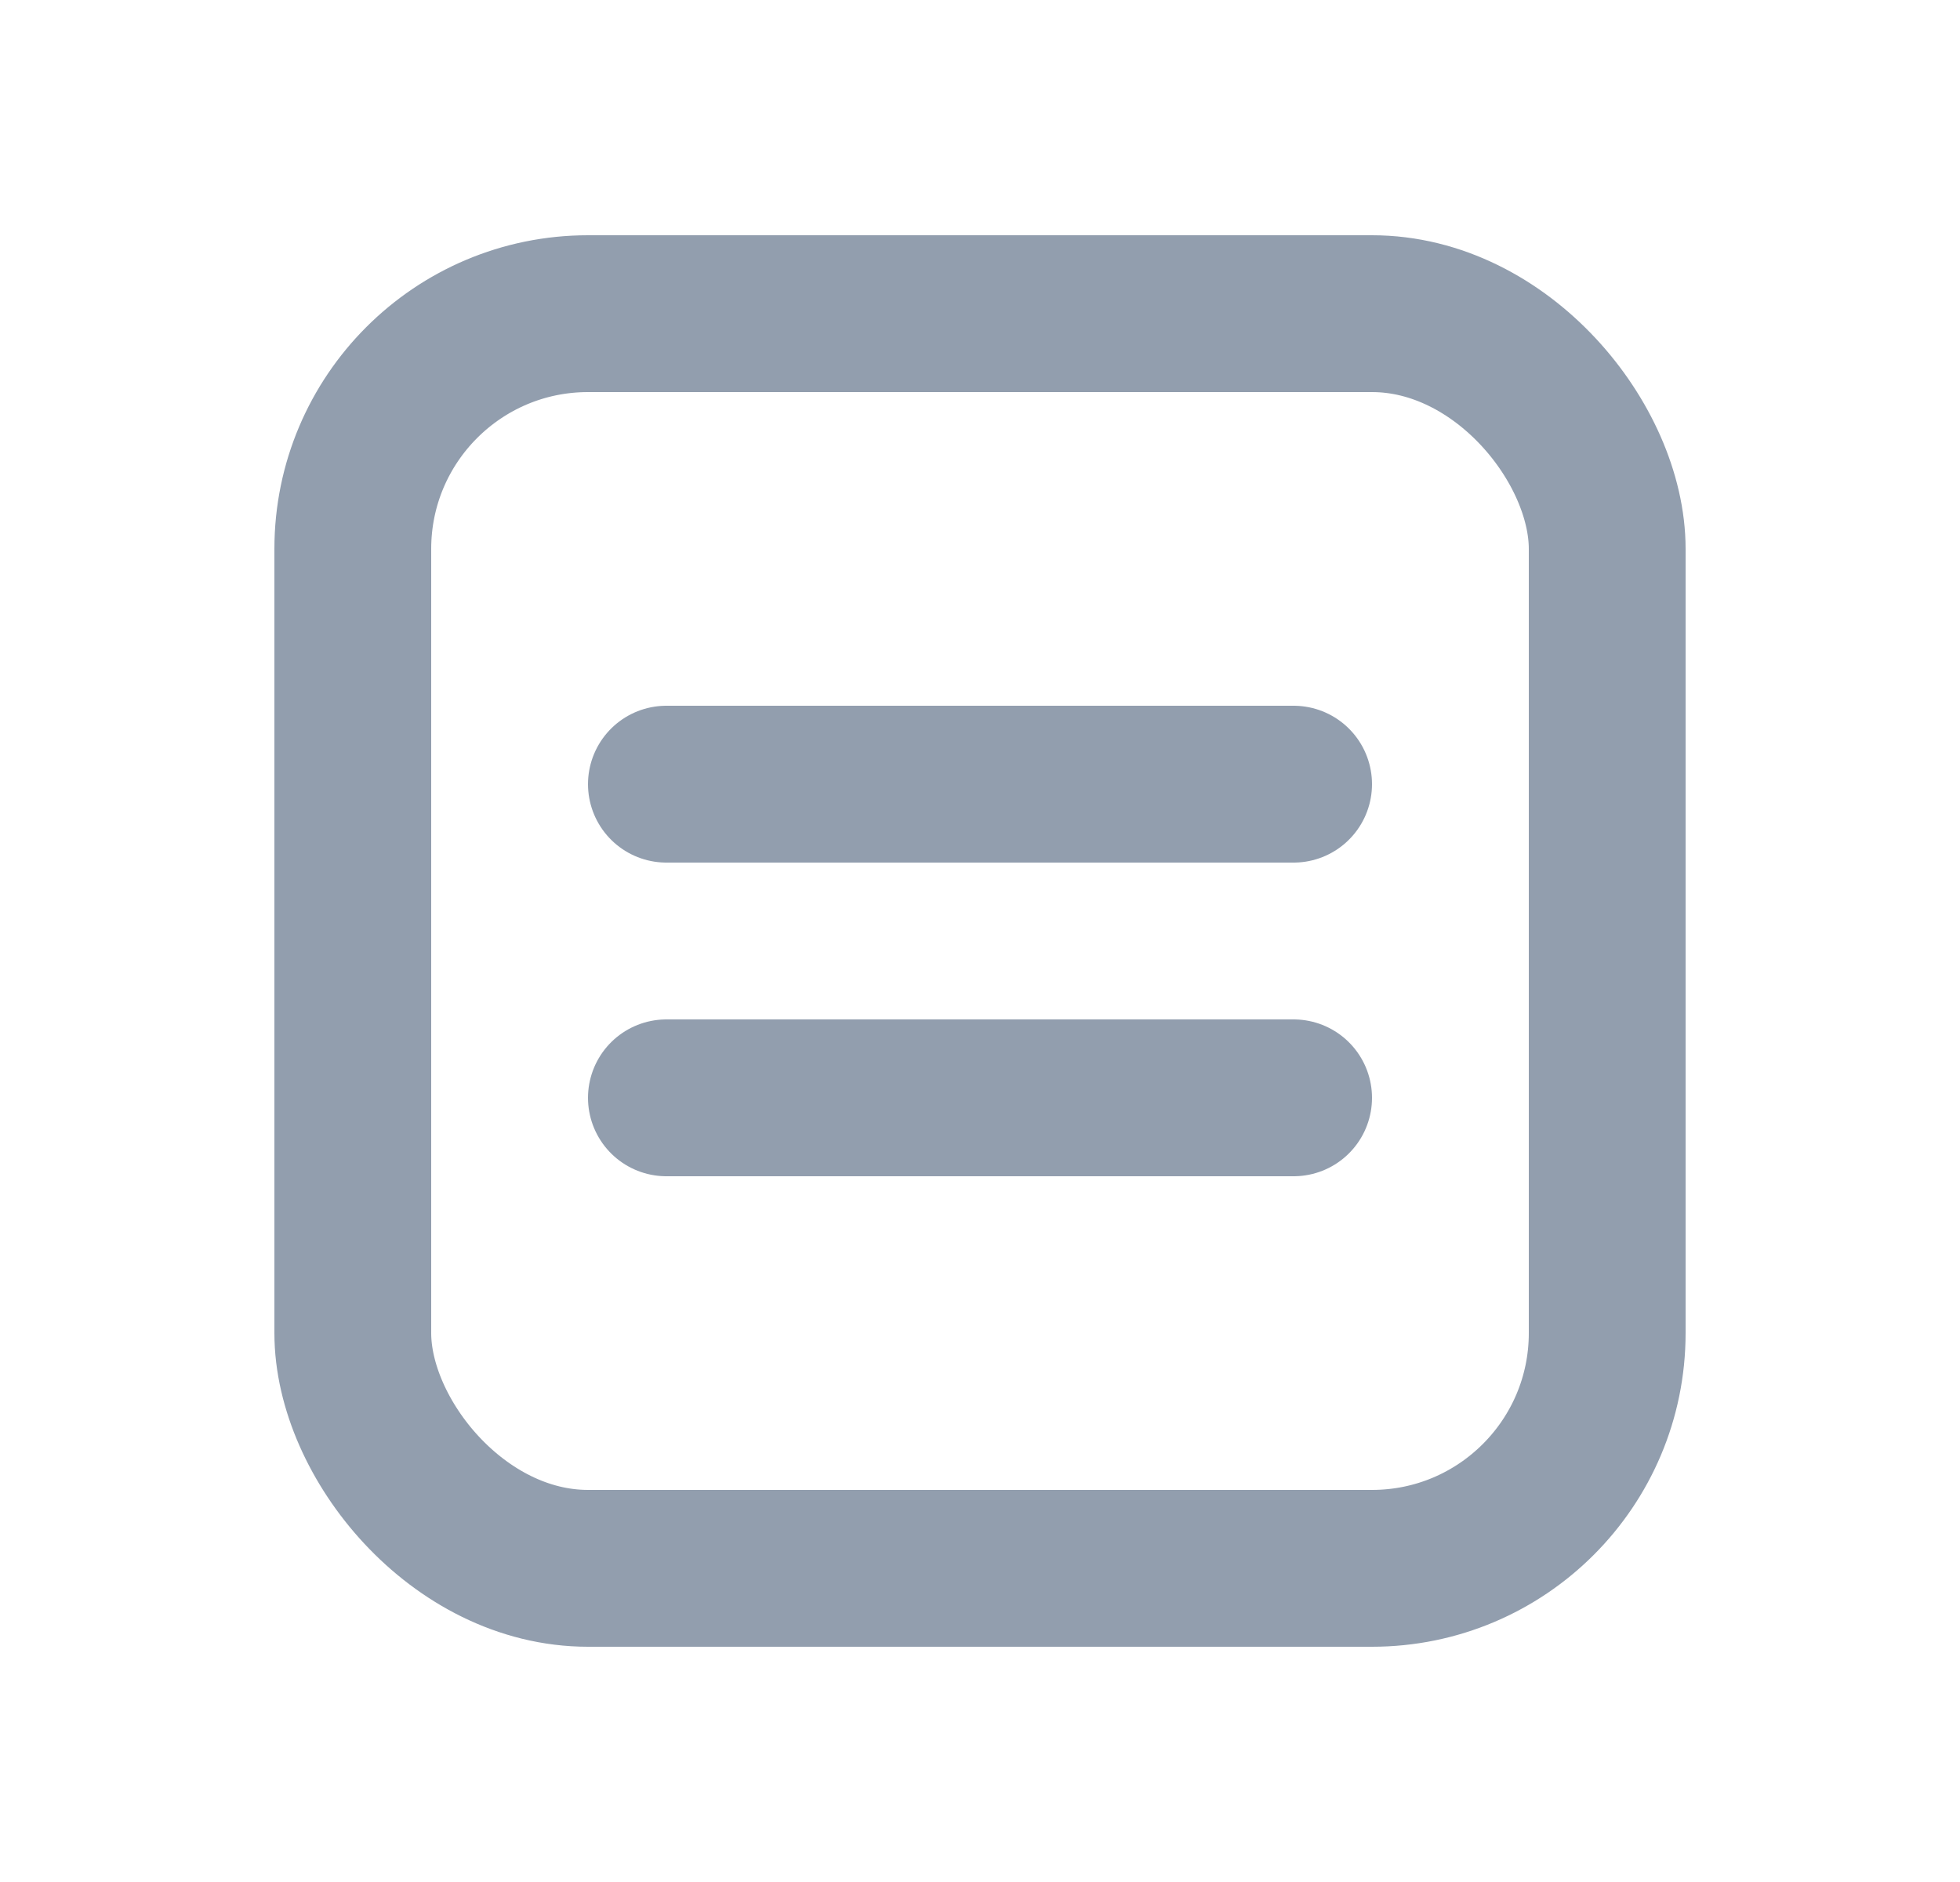
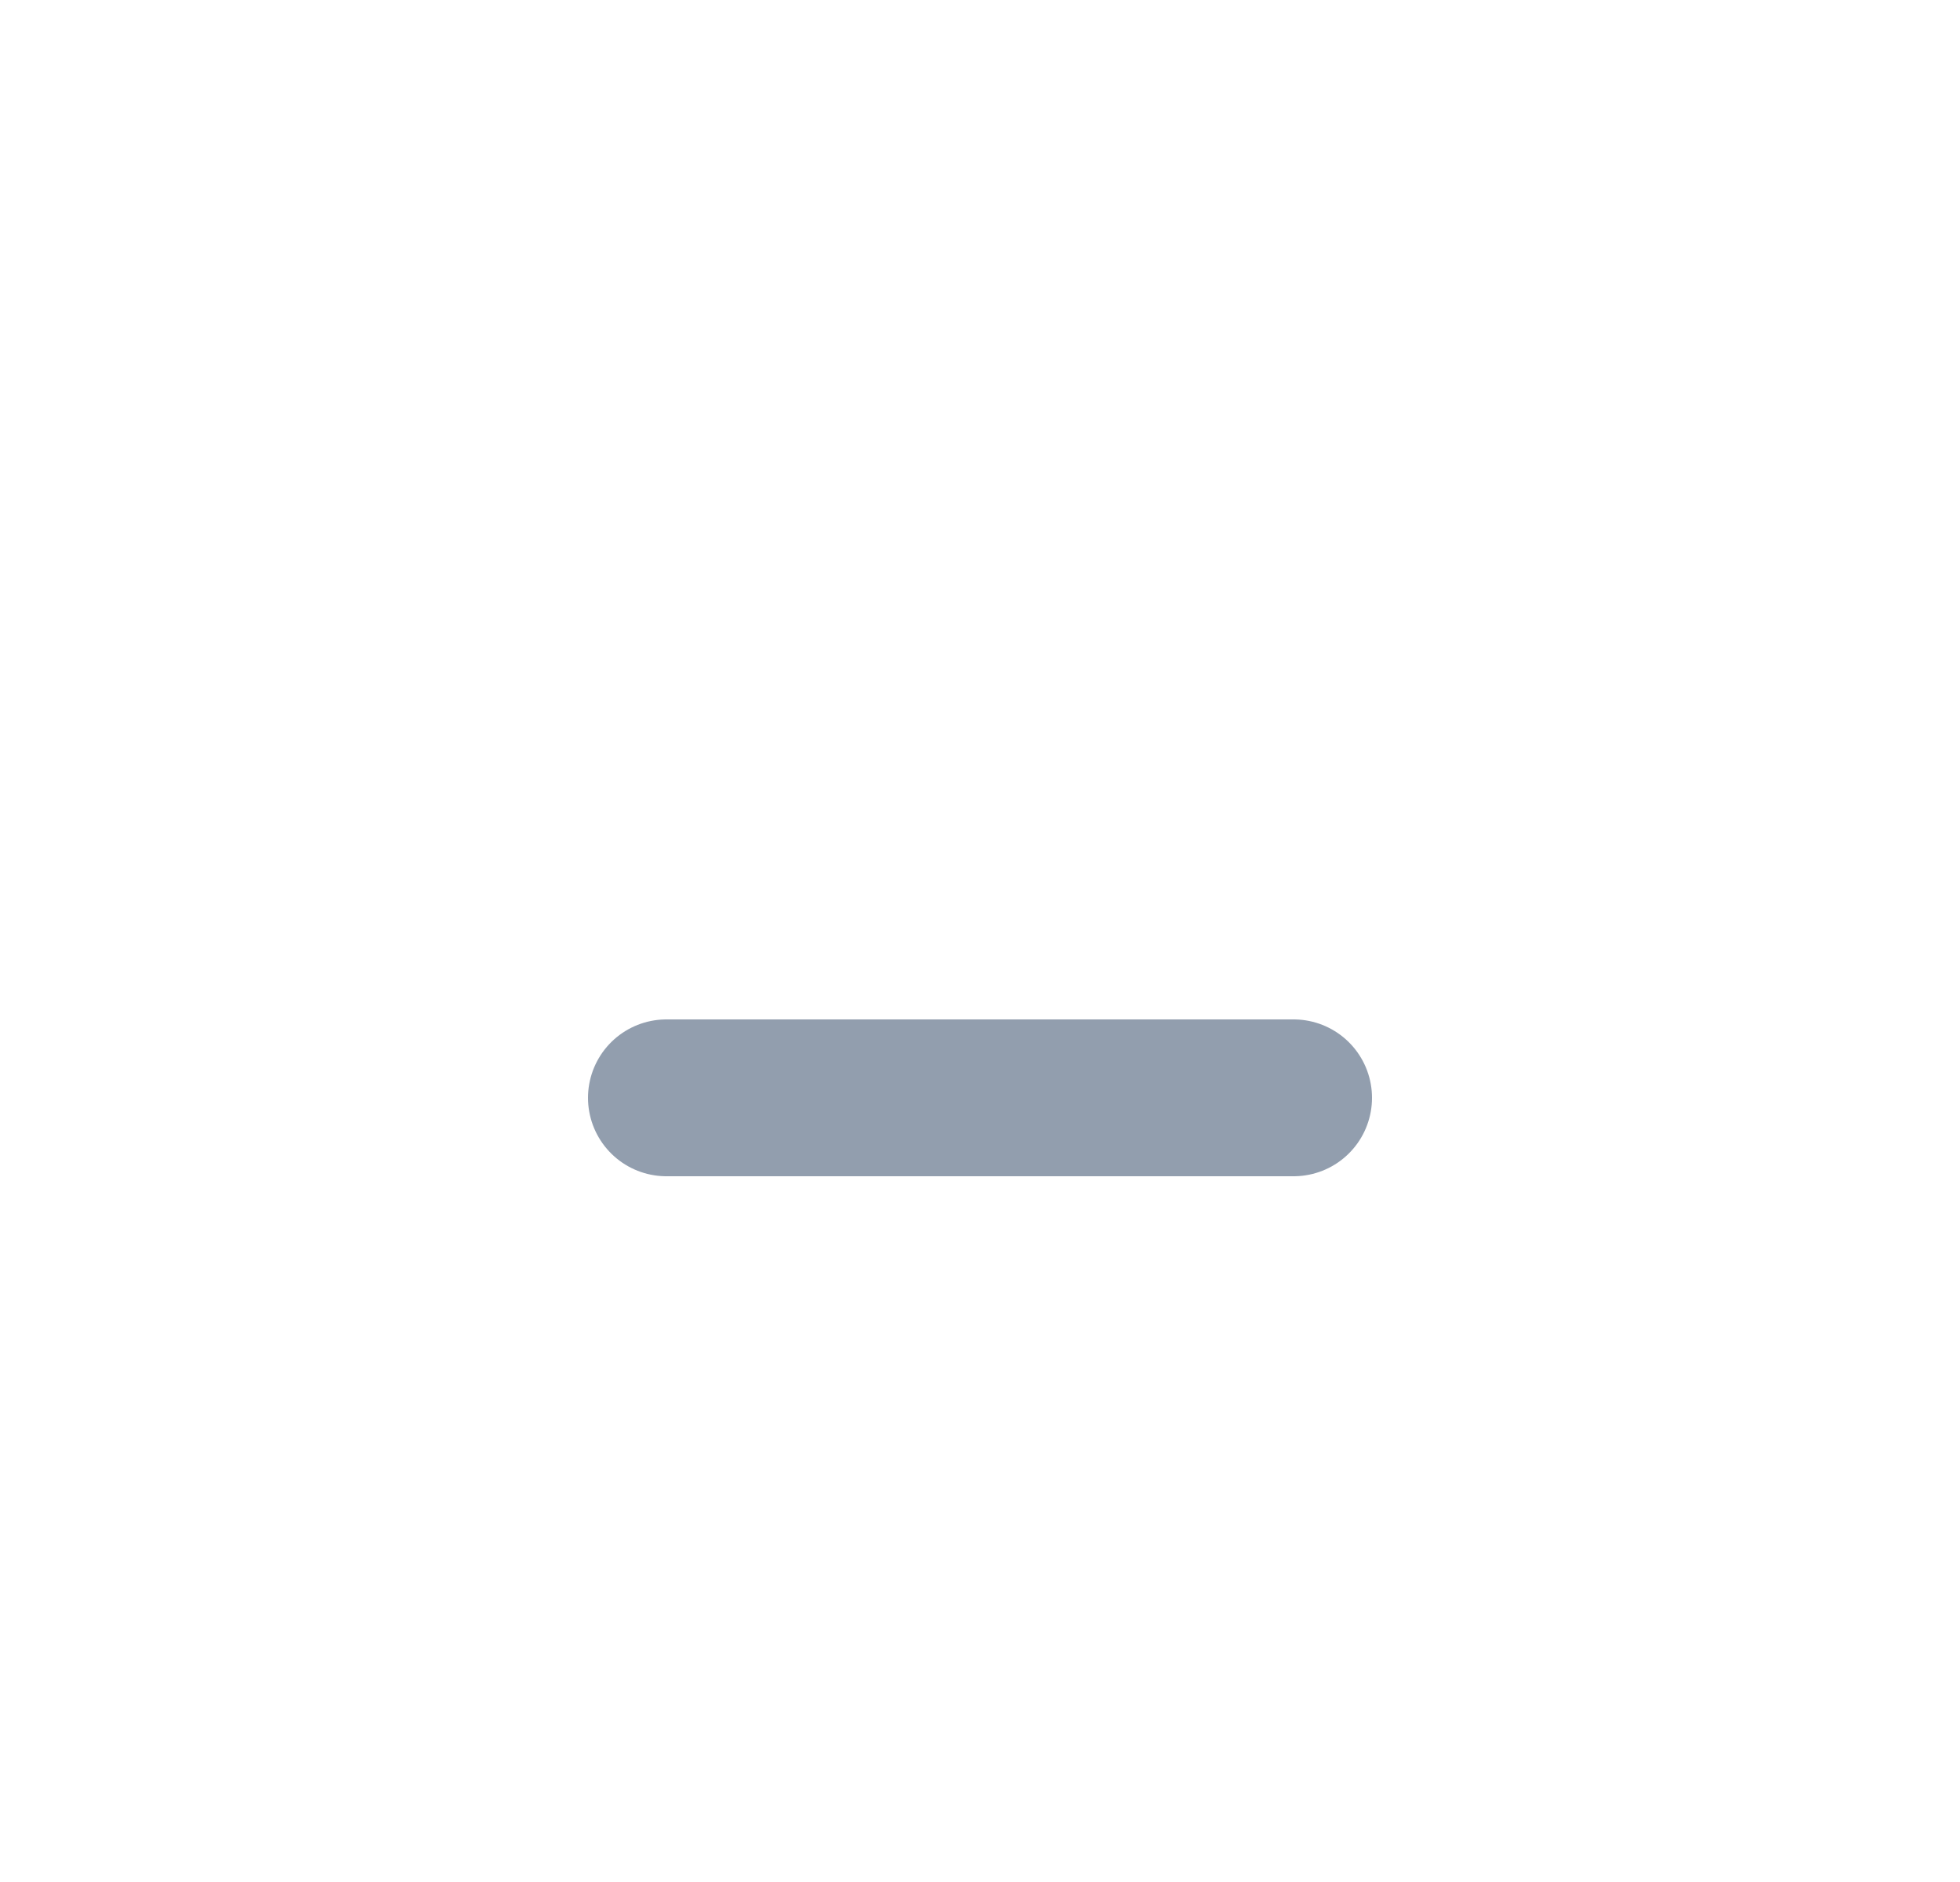
<svg xmlns="http://www.w3.org/2000/svg" width="25" height="24" viewBox="0 0 25 24" fill="none">
-   <rect x="4.5" y="4" width="16" height="16" rx="3" stroke="#929EAE" stroke-width="2" />
-   <path d="M16.5 10L8.5 10" stroke="#929EAE" stroke-width="2" stroke-linecap="round" />
  <path d="M16.5 14L8.5 14" stroke="#929EAE" stroke-width="2" stroke-linecap="round" />
</svg>